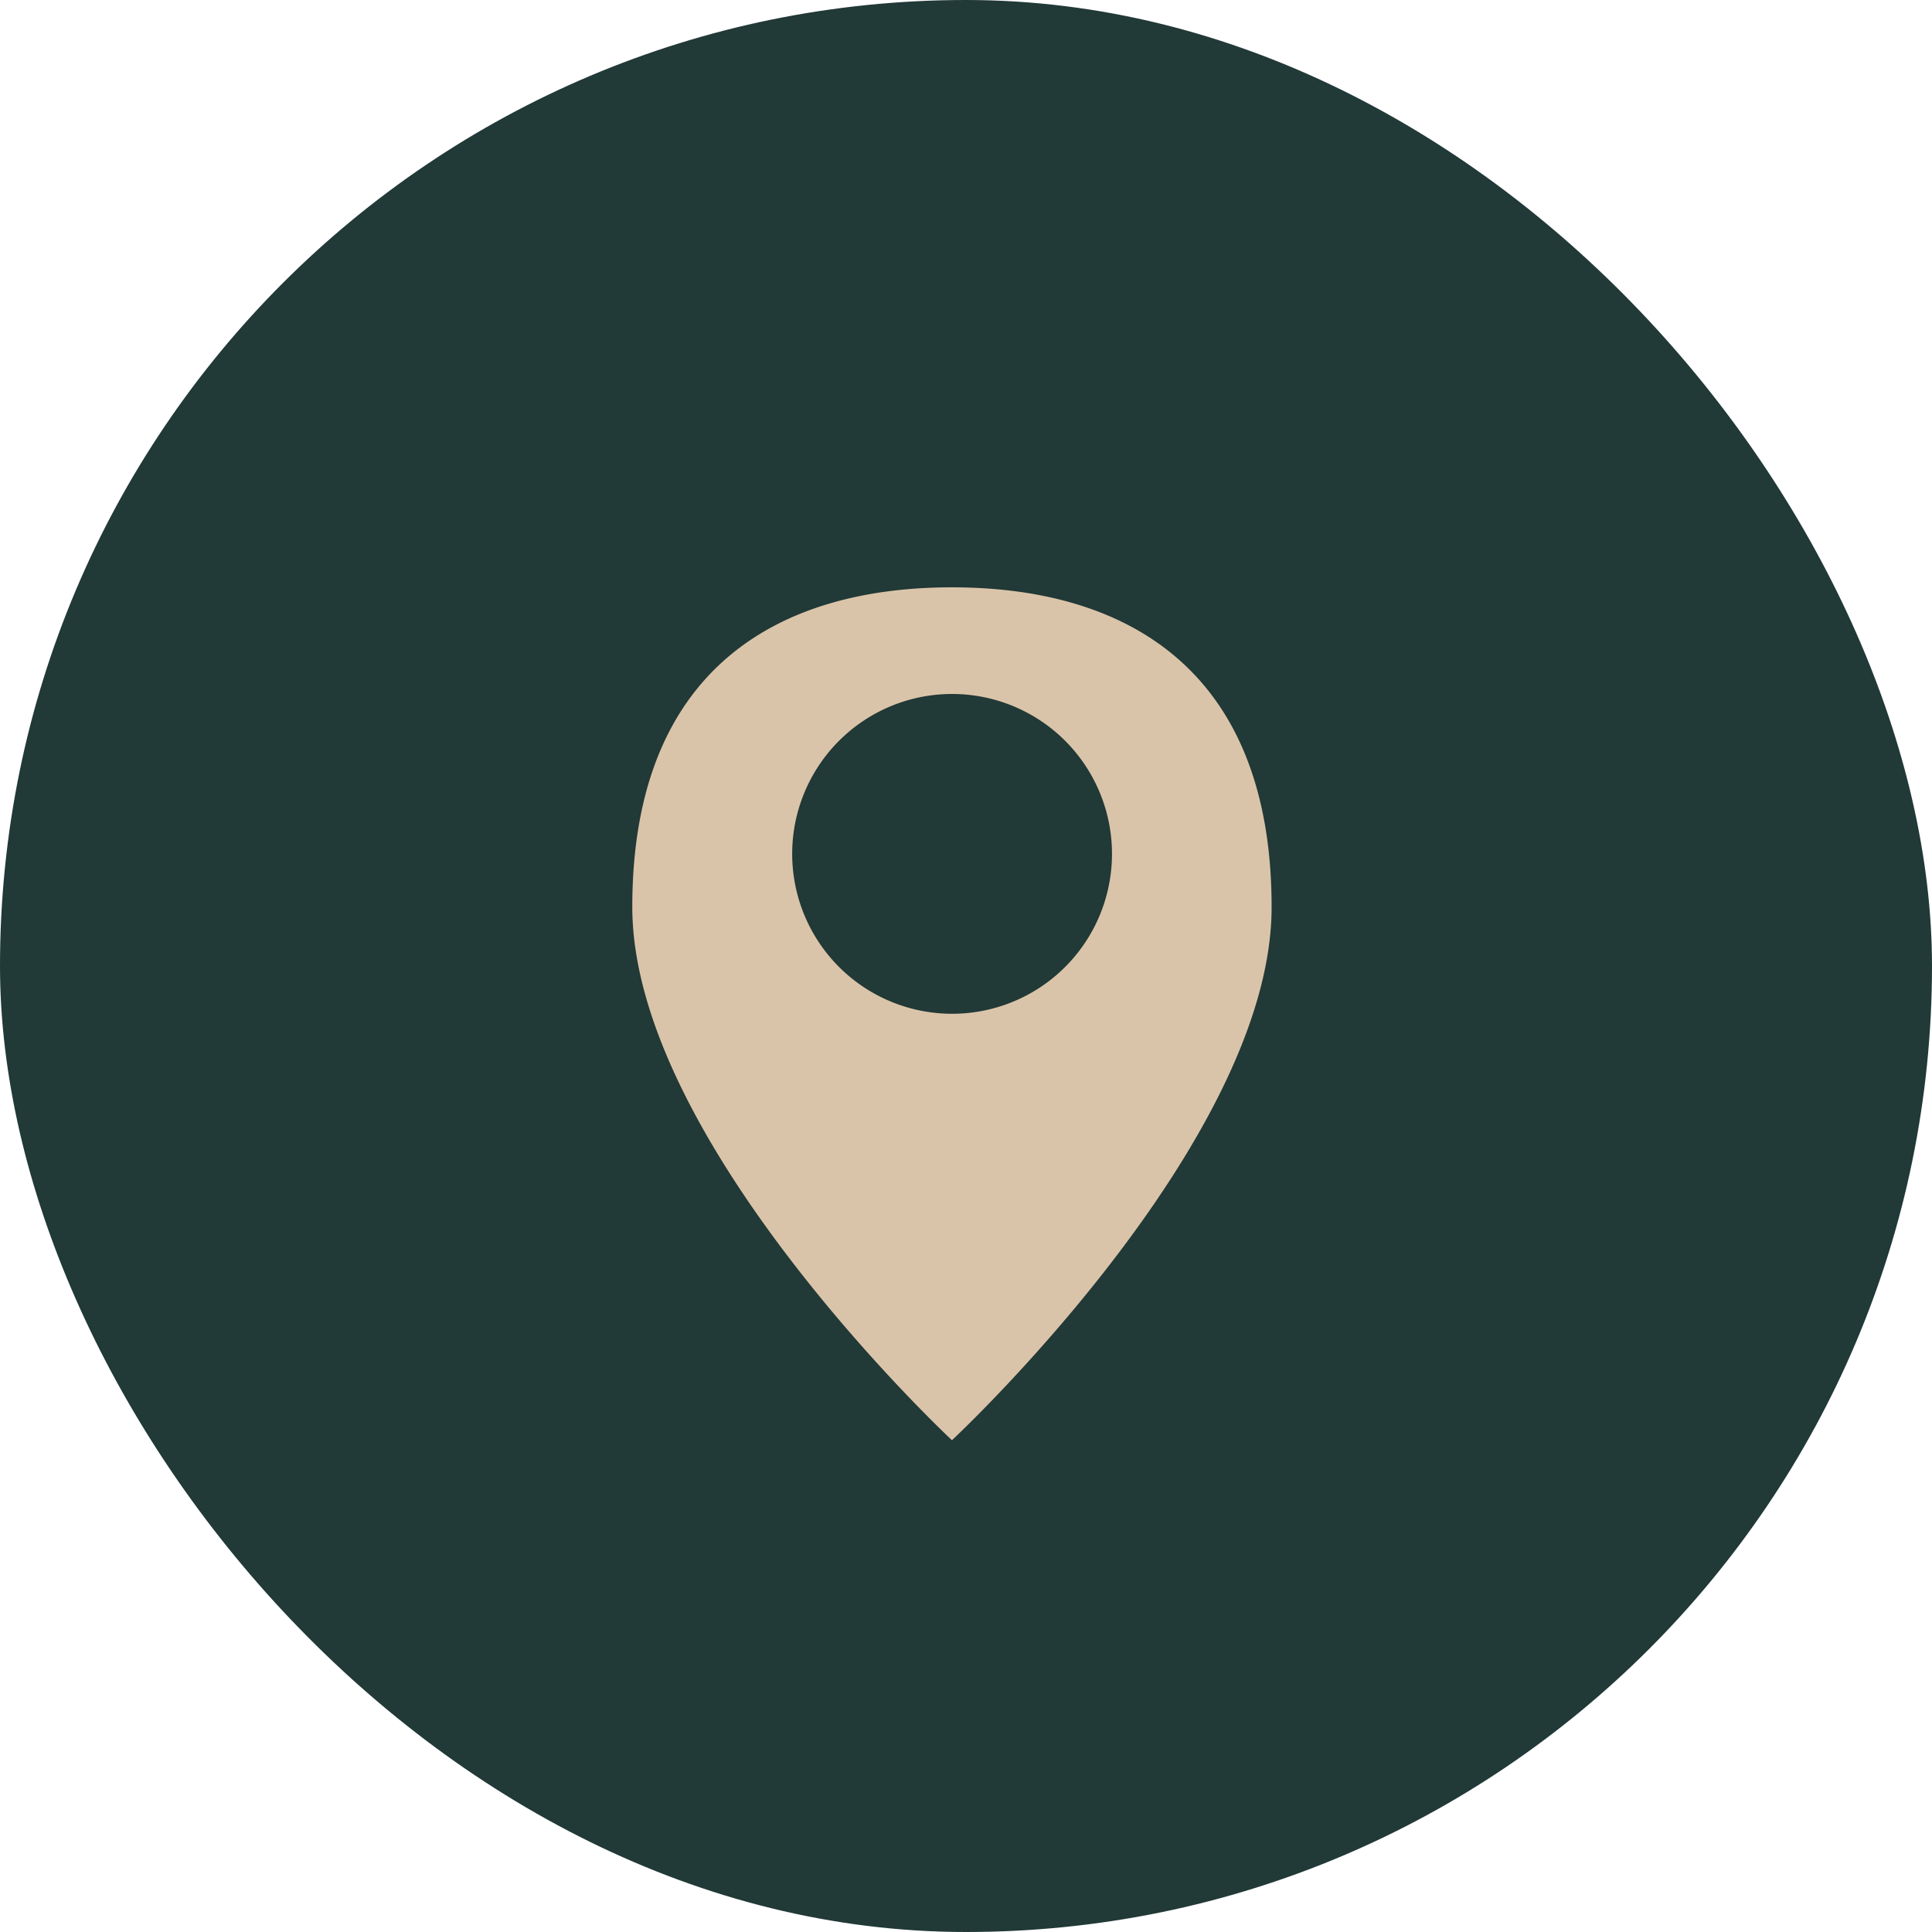
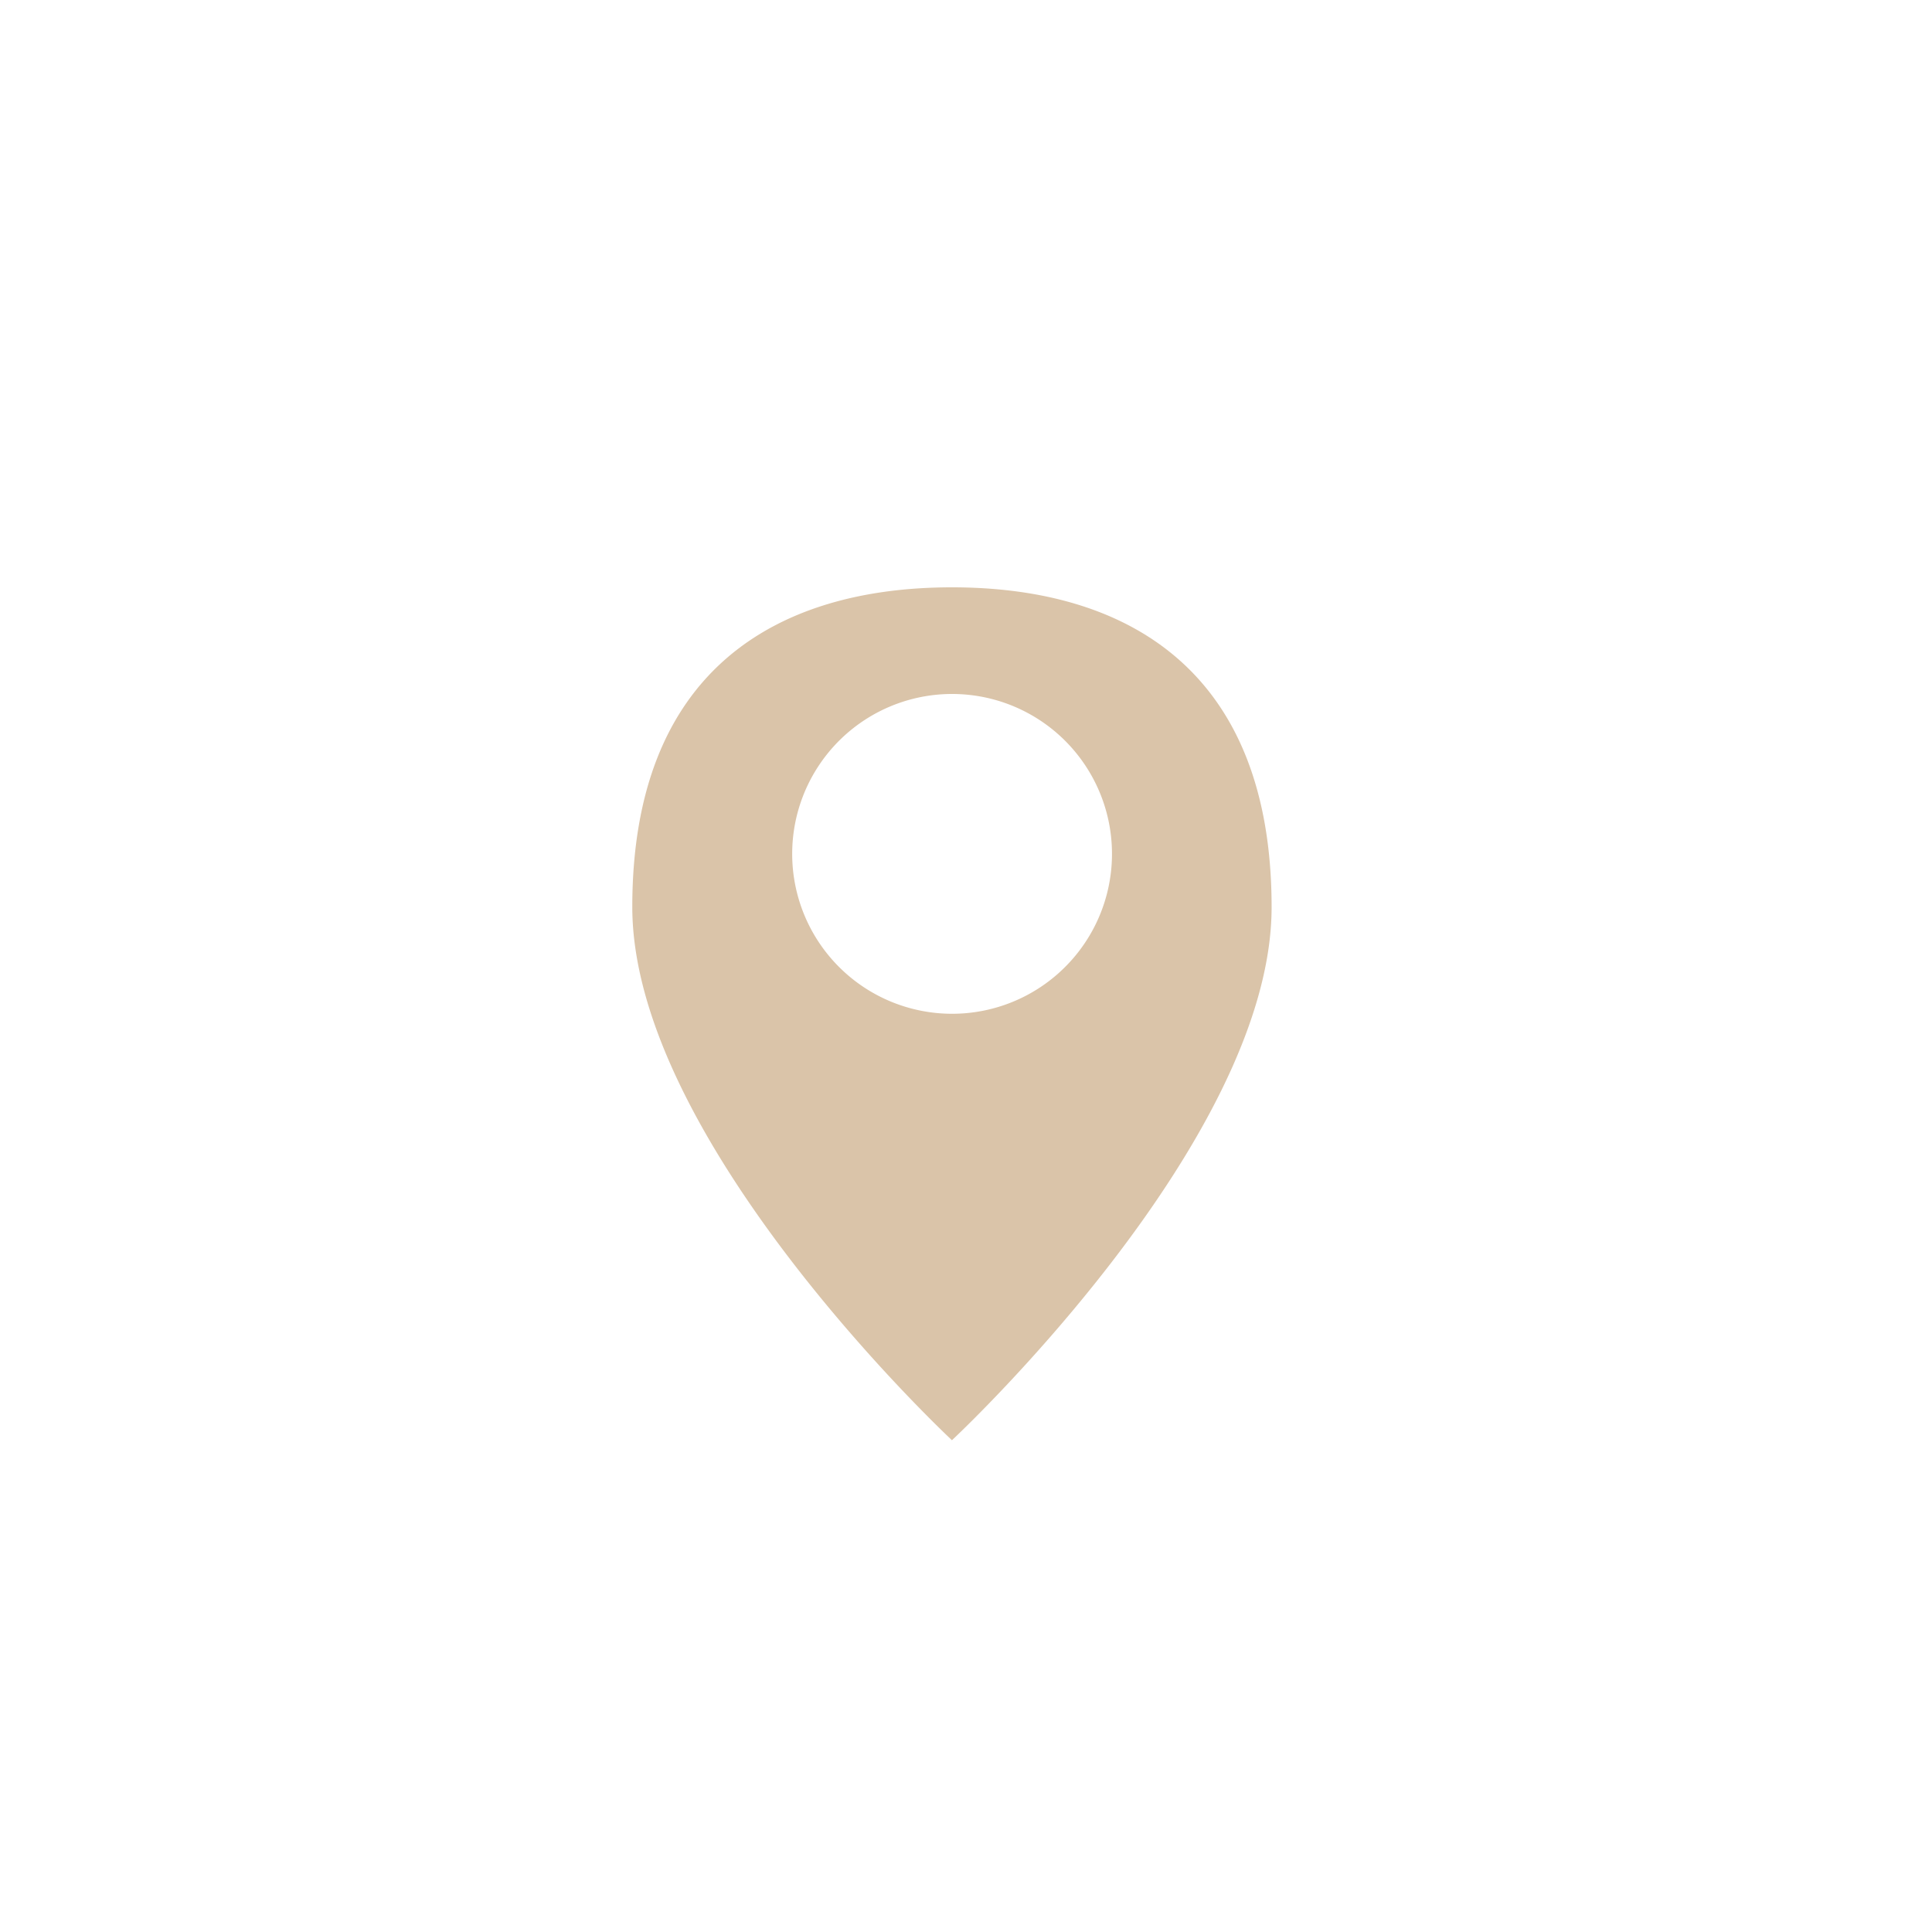
<svg xmlns="http://www.w3.org/2000/svg" width="55" height="55" viewBox="0 0 55 55">
  <g id="Group_59" data-name="Group 59" transform="translate(-298 -719)">
-     <rect id="Rectangle_72" data-name="Rectangle 72" width="55" height="55" rx="27.5" transform="translate(298 719)" fill="#213937" />
    <path id="_2205197_drop_locate_location_map_pin_icon" data-name="2205197_drop_locate_location_map_pin_icon" d="M11.1,24.28s9.1-8.471,9.1-15.175S16.134,0,11.1,0,2,2.4,2,9.1,11.1,24.28,11.1,24.28ZM6.552,7.587A4.552,4.552,0,1,1,11.1,12.14,4.552,4.552,0,0,1,6.552,7.587Z" transform="translate(314 735.72)" fill="#dac4a9" />
  </g>
</svg>